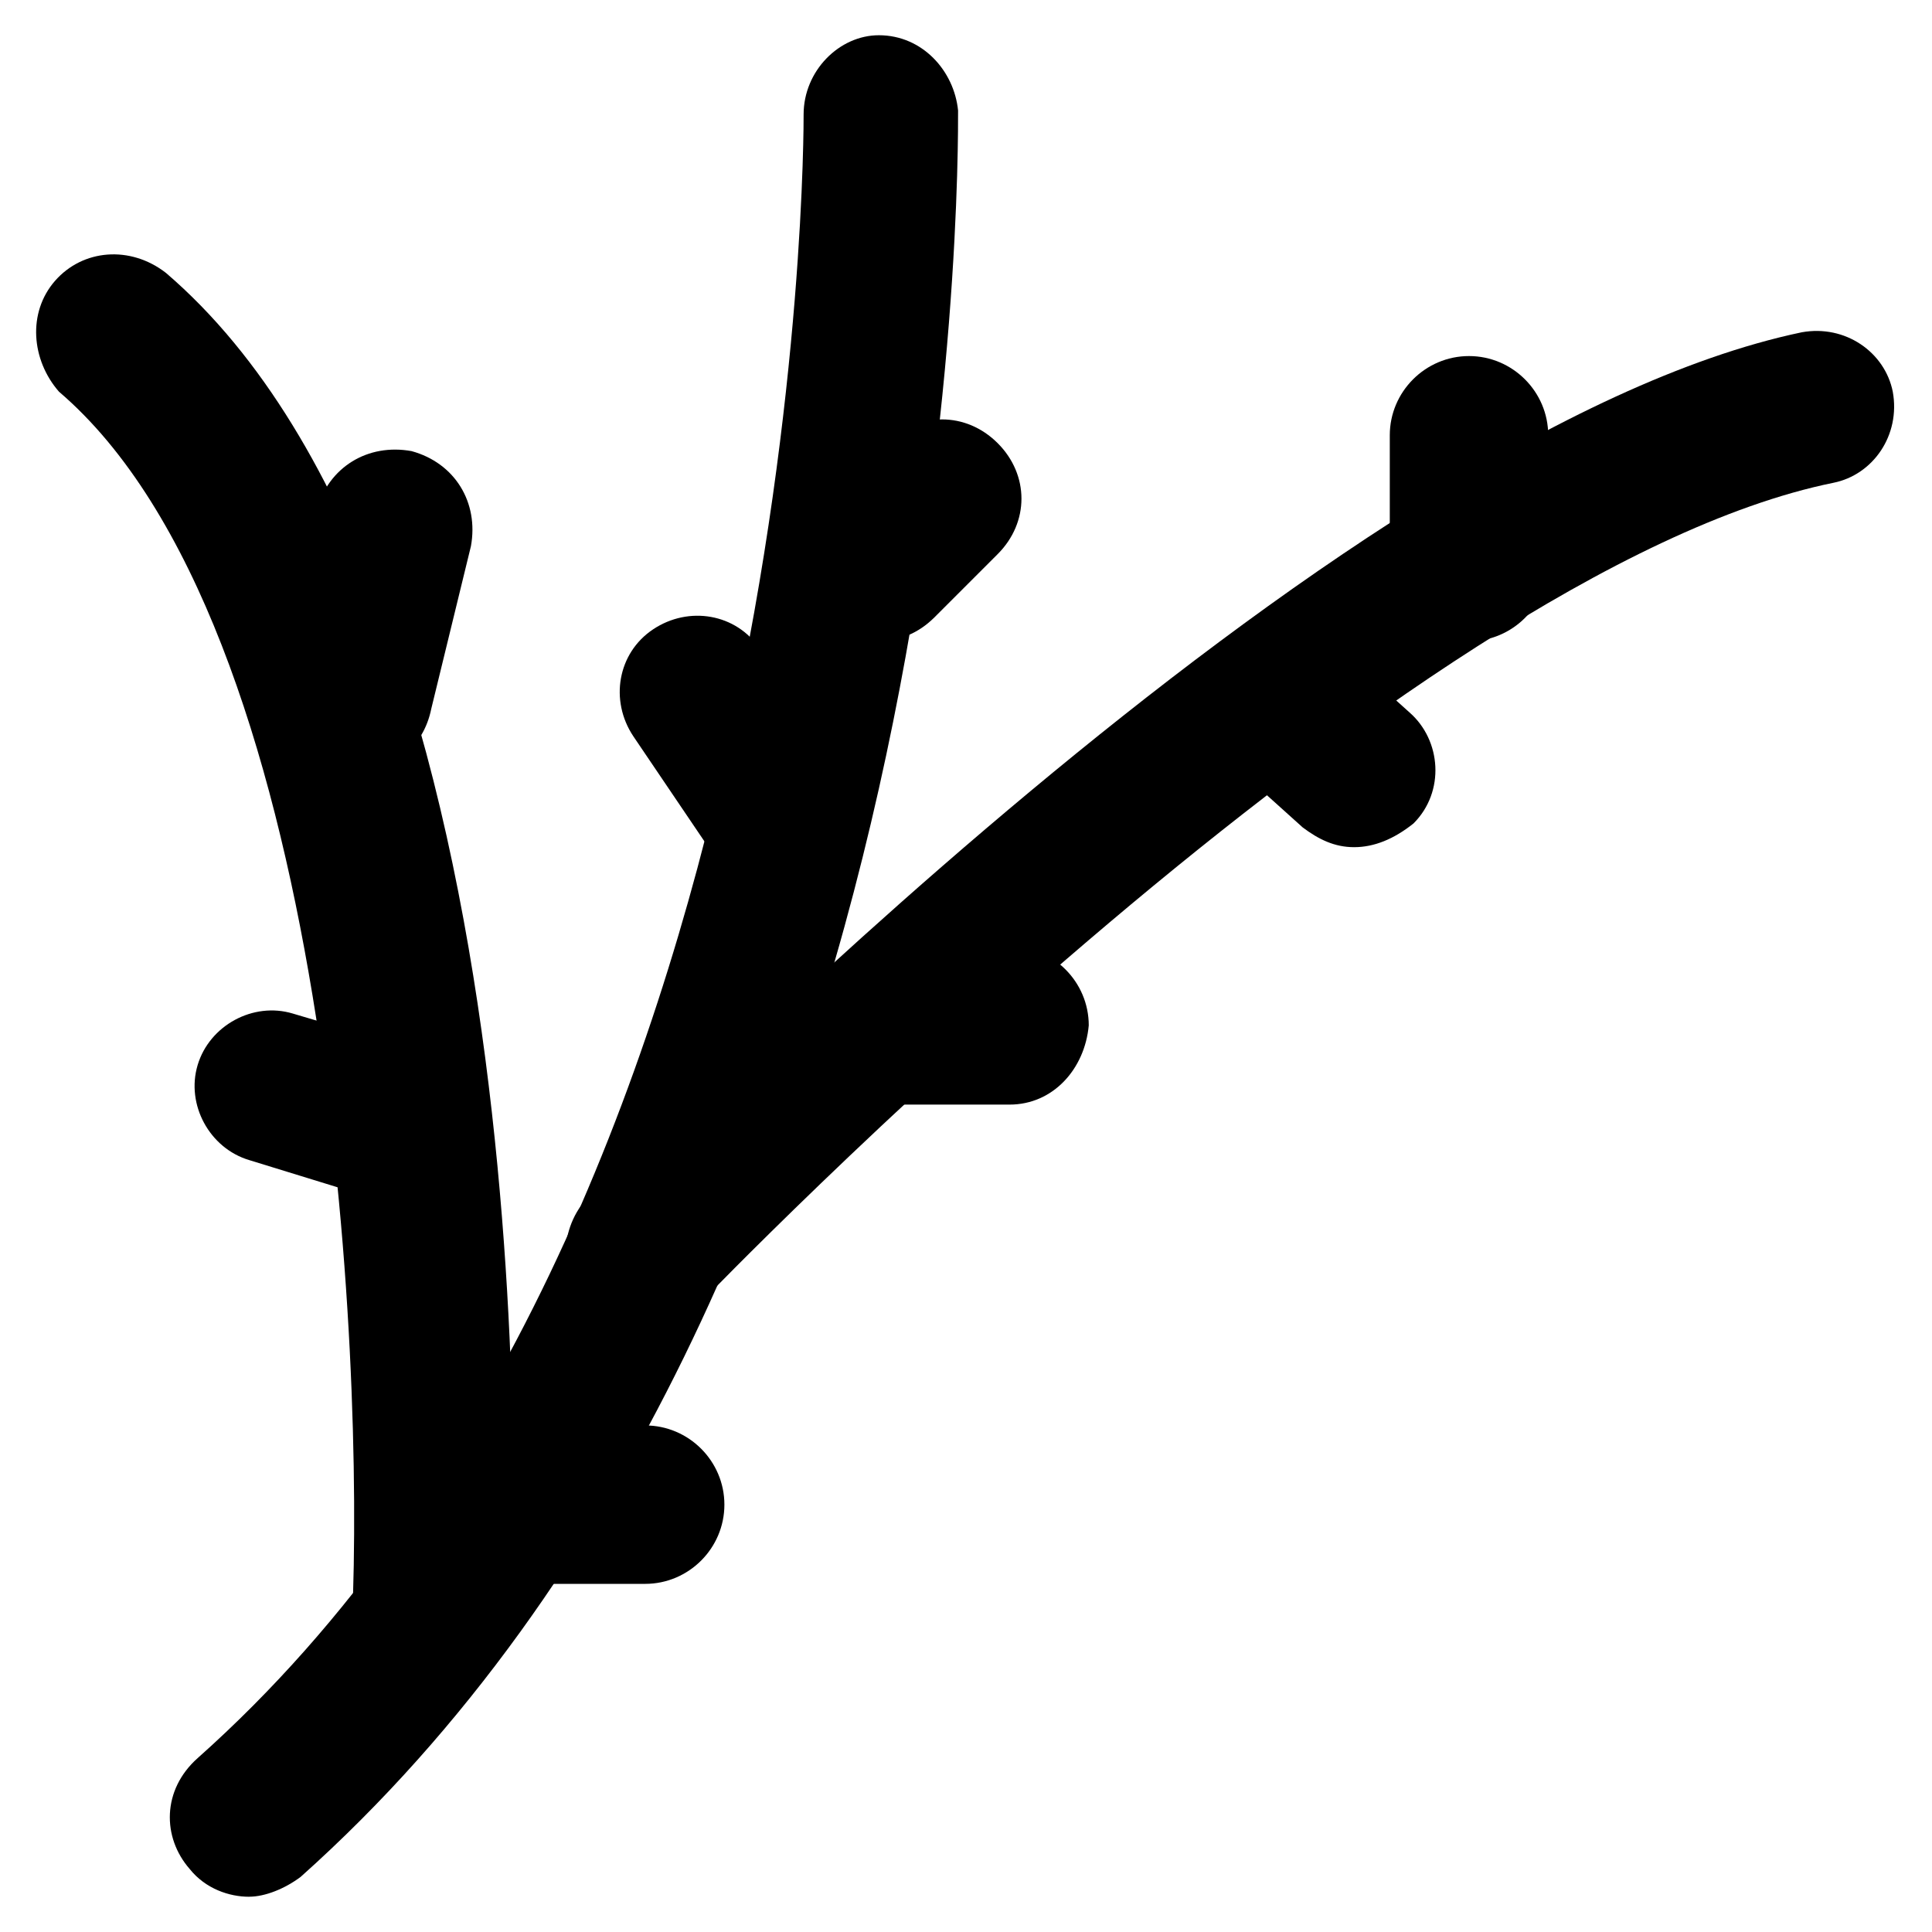
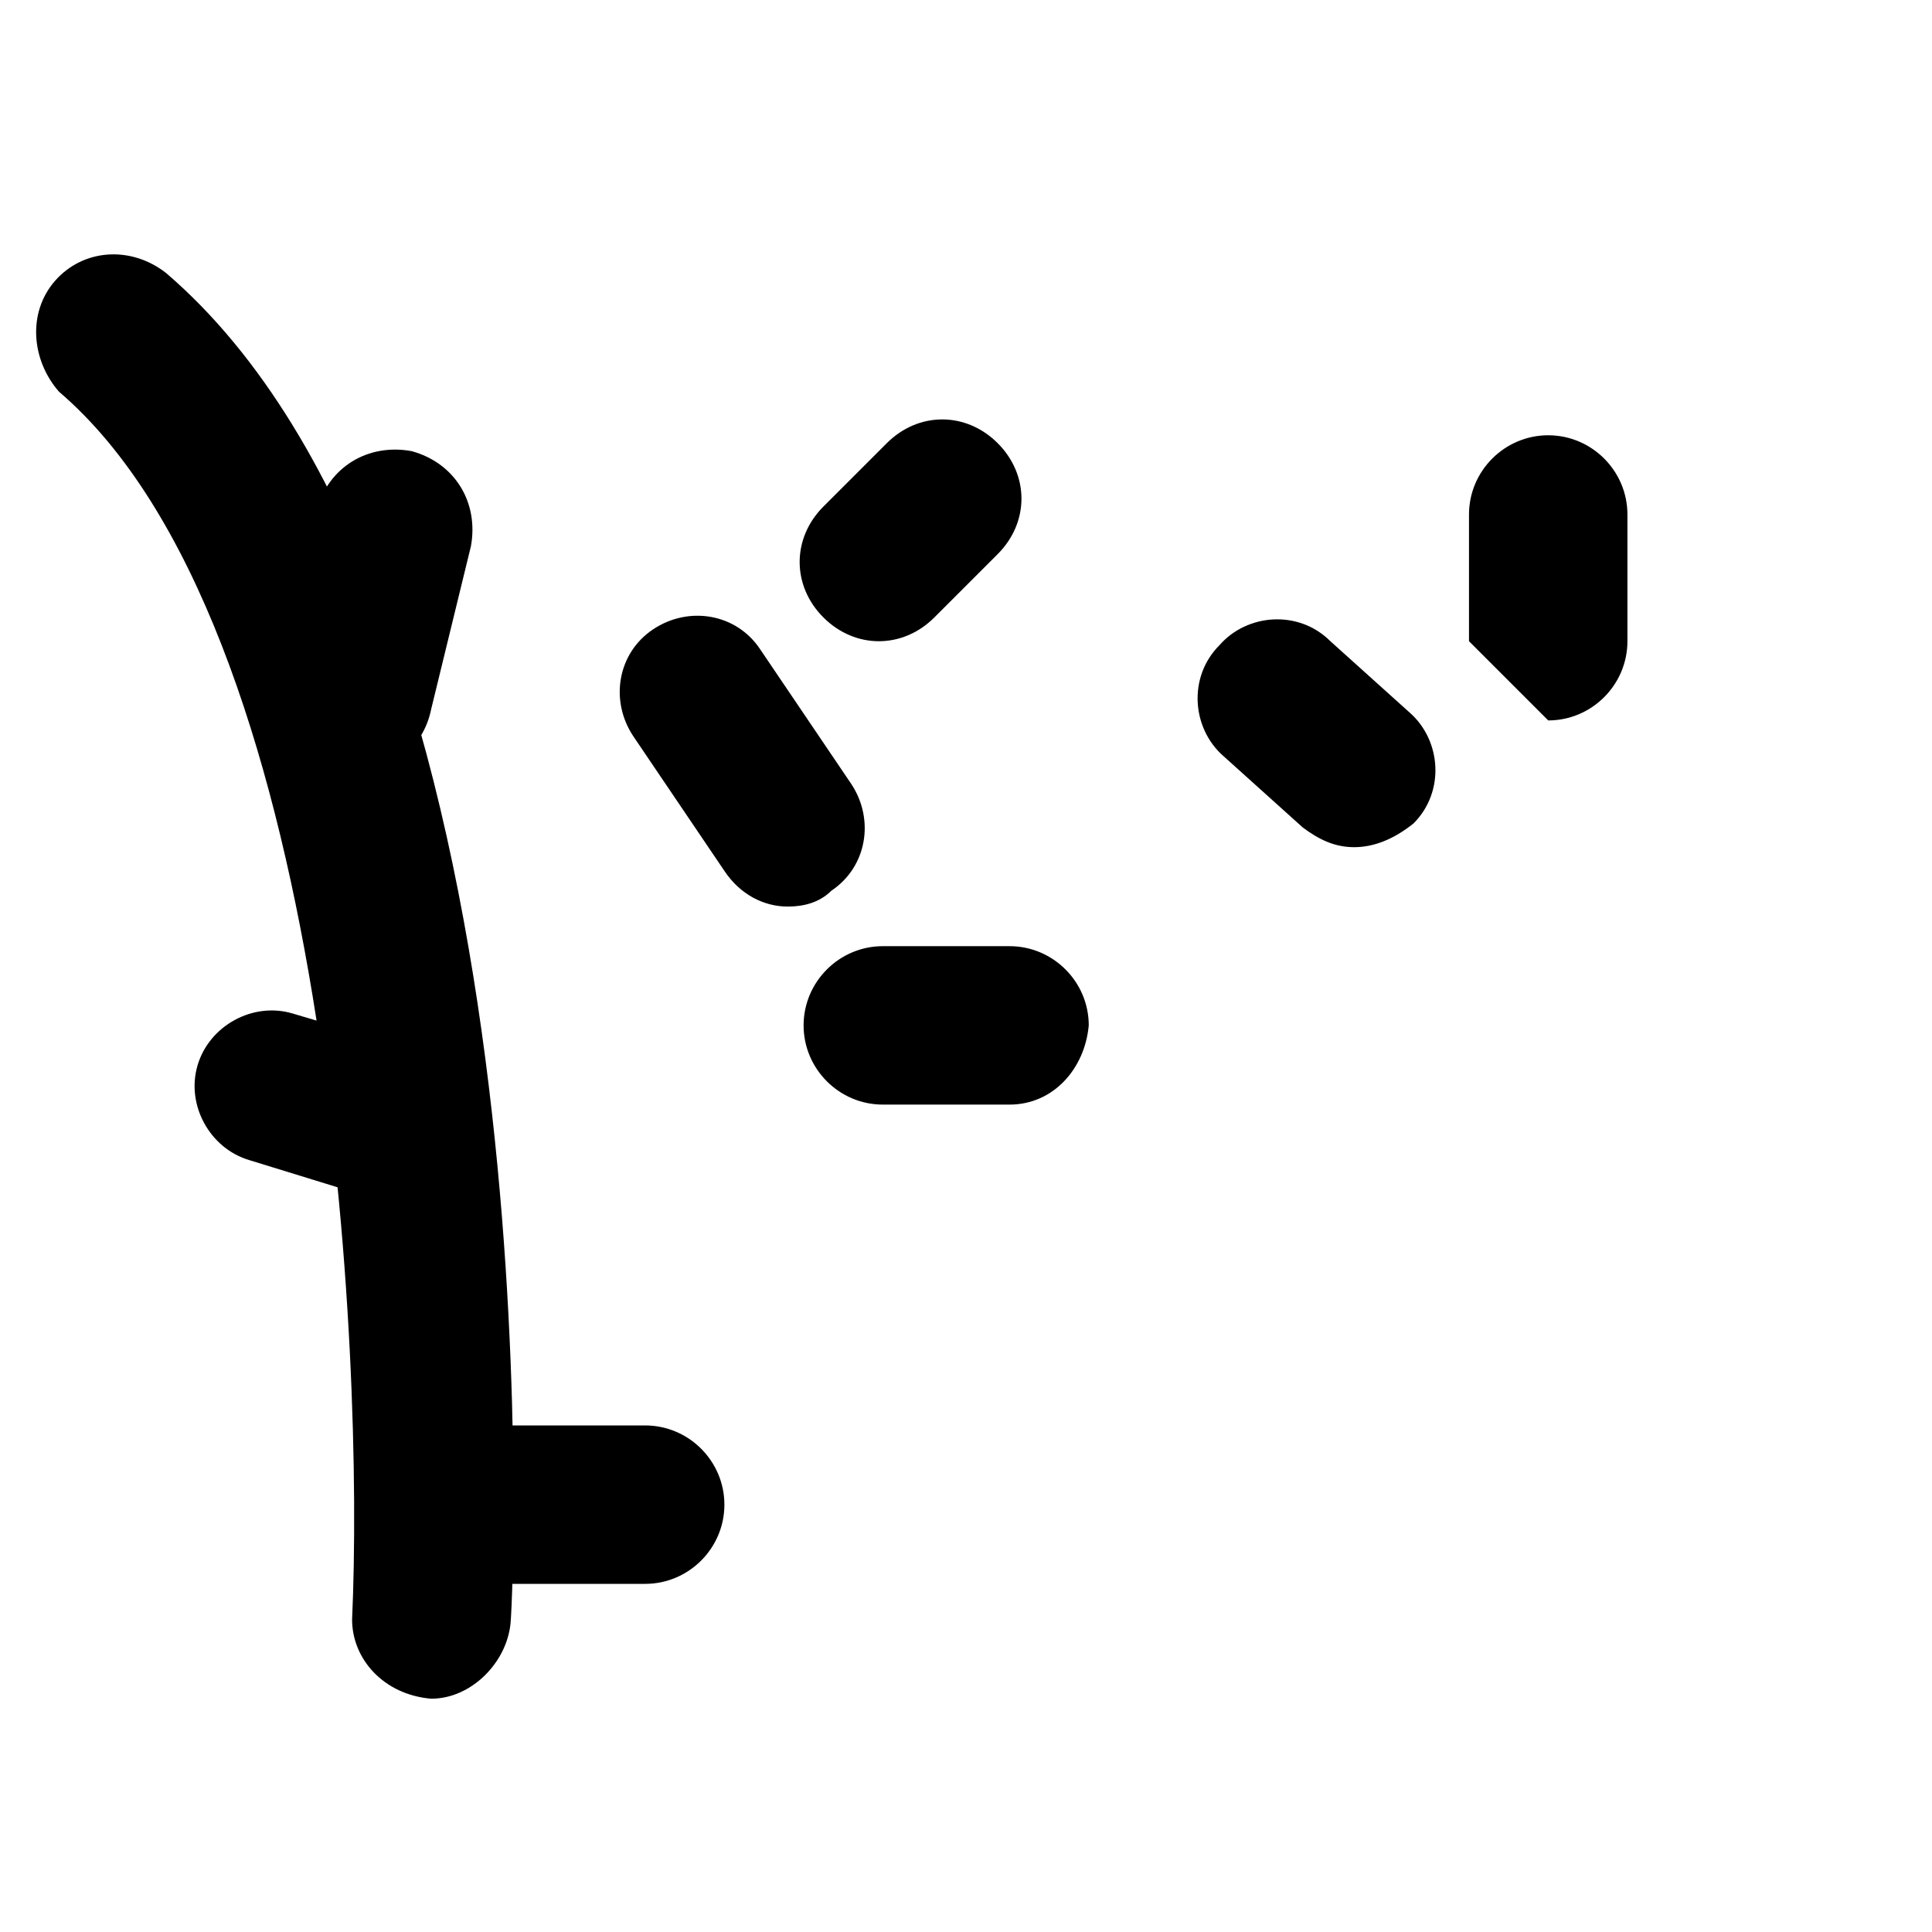
<svg xmlns="http://www.w3.org/2000/svg" fill="#000000" width="800px" height="800px" version="1.1" viewBox="144 144 512 512">
  <g>
-     <path d="m210.02 646.66c-5.246 0-11.547-2.098-15.742-7.348-7.348-8.398-7.348-20.992 2.098-29.391 161.64-143.79 160.59-432.43 160.59-435.59 0-11.547 9.445-20.992 19.941-20.992 11.547 0 19.941 9.445 20.992 19.941 0 12.598 2.102 310.68-174.23 468.12-4.199 3.148-9.445 5.25-13.645 5.25z" />
-     <path d="m314.98 496.56c-5.246 0-10.496-2.098-14.695-5.246-8.398-7.348-8.398-20.992-1.051-29.391 9.449-8.398 197.33-203.62 322.23-229.86 11.547-2.098 22.043 5.246 24.141 15.742 2.098 11.547-5.246 22.043-15.742 24.141-113.36 23.09-298.09 215.17-300.19 217.27-4.199 5.246-9.445 7.348-14.695 7.348z" />
    <path d="m258.3 594.18s-1.047 0 0 0c-12.594-1.051-20.992-10.496-20.992-20.992 3.148-69.273-5.246-263.45-77.672-325.38-7.344-8.395-8.395-20.992-1.047-29.387 7.348-8.398 19.941-9.445 29.391-2.098 102.86 88.168 92.363 347.42 91.316 357.91-1.051 10.496-10.5 19.941-20.996 19.941z" />
    <path d="m502.86 368.51c-5.246 0-9.445-2.098-13.645-5.246l-20.992-18.895c-8.398-7.348-9.445-20.992-1.051-29.391 7.348-8.398 20.992-9.445 29.391-1.051l20.992 18.895c8.398 7.348 9.445 20.992 1.051 29.391-5.25 4.195-10.496 6.297-15.746 6.297z" />
-     <path d="m533.3 313.93c-11.547 0-20.992-9.445-20.992-20.992v-33.586c0-11.547 9.445-20.992 20.992-20.992s20.992 9.445 20.992 20.992v33.586c0 11.547-9.445 20.992-20.992 20.992z" />
+     <path d="m533.3 313.93v-33.586c0-11.547 9.445-20.992 20.992-20.992s20.992 9.445 20.992 20.992v33.586c0 11.547-9.445 20.992-20.992 20.992z" />
    <path d="m411.54 436.73h-33.586c-11.547 0-20.992-9.445-20.992-20.992 0-11.547 9.445-20.992 20.992-20.992h33.586c11.547 0 20.992 9.445 20.992 20.992-1.047 11.547-9.445 20.992-20.992 20.992z" />
    <path d="m376.91 313.93c-5.246 0-10.496-2.098-14.695-6.297-8.398-8.398-8.398-20.992 0-29.391l16.793-16.793c8.398-8.398 20.992-8.398 29.391 0 8.398 8.398 8.398 20.992 0 29.391l-16.793 16.793c-4.199 4.199-9.445 6.297-14.695 6.297z" />
    <path d="m352.77 384.25c-6.297 0-12.594-3.148-16.793-9.445l-24.141-35.688c-6.297-9.445-4.199-22.043 5.246-28.34s22.043-4.199 28.34 5.246l24.141 35.688c6.297 9.445 4.199 22.043-5.246 28.34-3.148 3.148-7.348 4.199-11.547 4.199z" />
    <path d="m238.36 348.57c-2.098 0-3.148 0-5.246-1.051-11.547-3.148-17.844-13.645-15.742-25.191l10.496-43.035c3.148-11.547 13.645-17.844 25.191-15.742 11.547 3.148 17.844 13.645 15.742 25.191l-10.496 43.035c-2.102 10.496-10.5 16.793-19.945 16.793z" />
    <path d="m243.61 460.88c-2.098 0-4.199 0-6.297-1.051l-27.289-8.398c-10.496-3.148-16.793-14.695-13.645-25.191 3.148-10.496 14.695-16.793 25.191-13.645l28.336 8.402c10.496 3.148 16.793 14.695 13.645 25.191-3.148 8.395-10.496 14.691-19.941 14.691z" />
    <path d="m314.98 563.74h-35.688c-11.547 0-20.992-9.445-20.992-20.992s9.445-20.992 20.992-20.992h35.688c11.547 0 20.992 9.445 20.992 20.992 0 11.543-9.445 20.992-20.992 20.992z" />
  </g>
</svg>